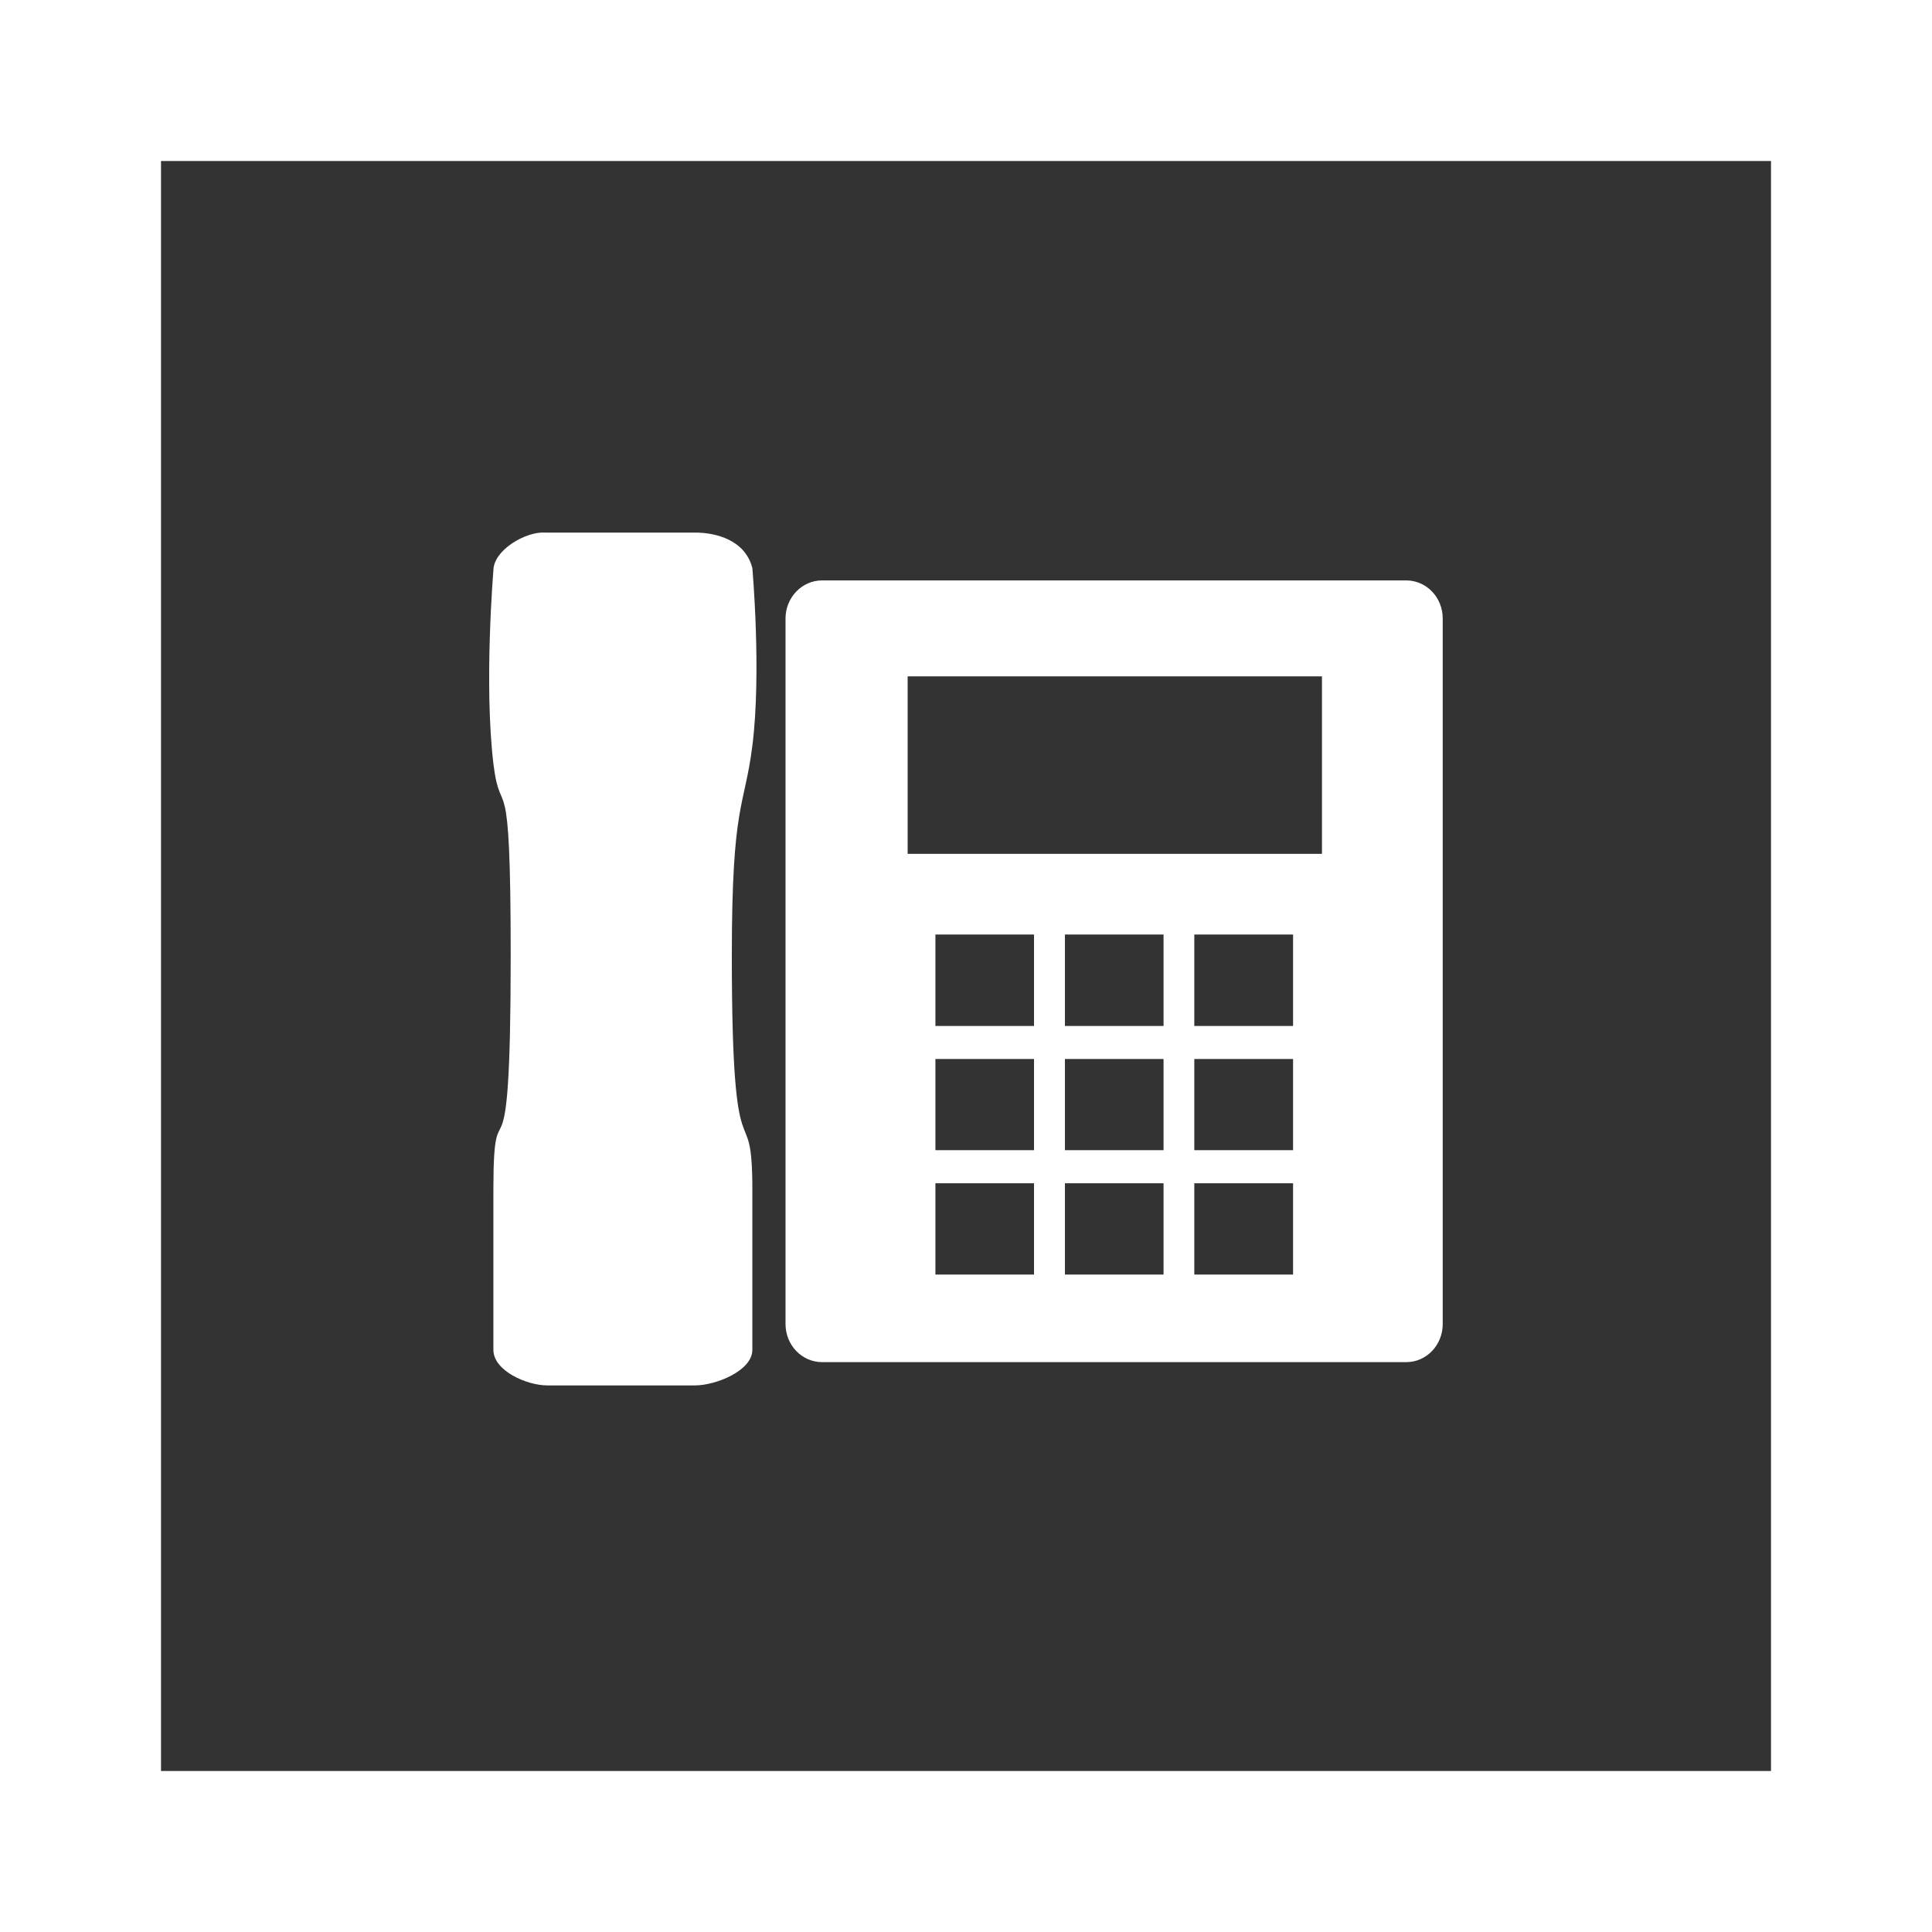
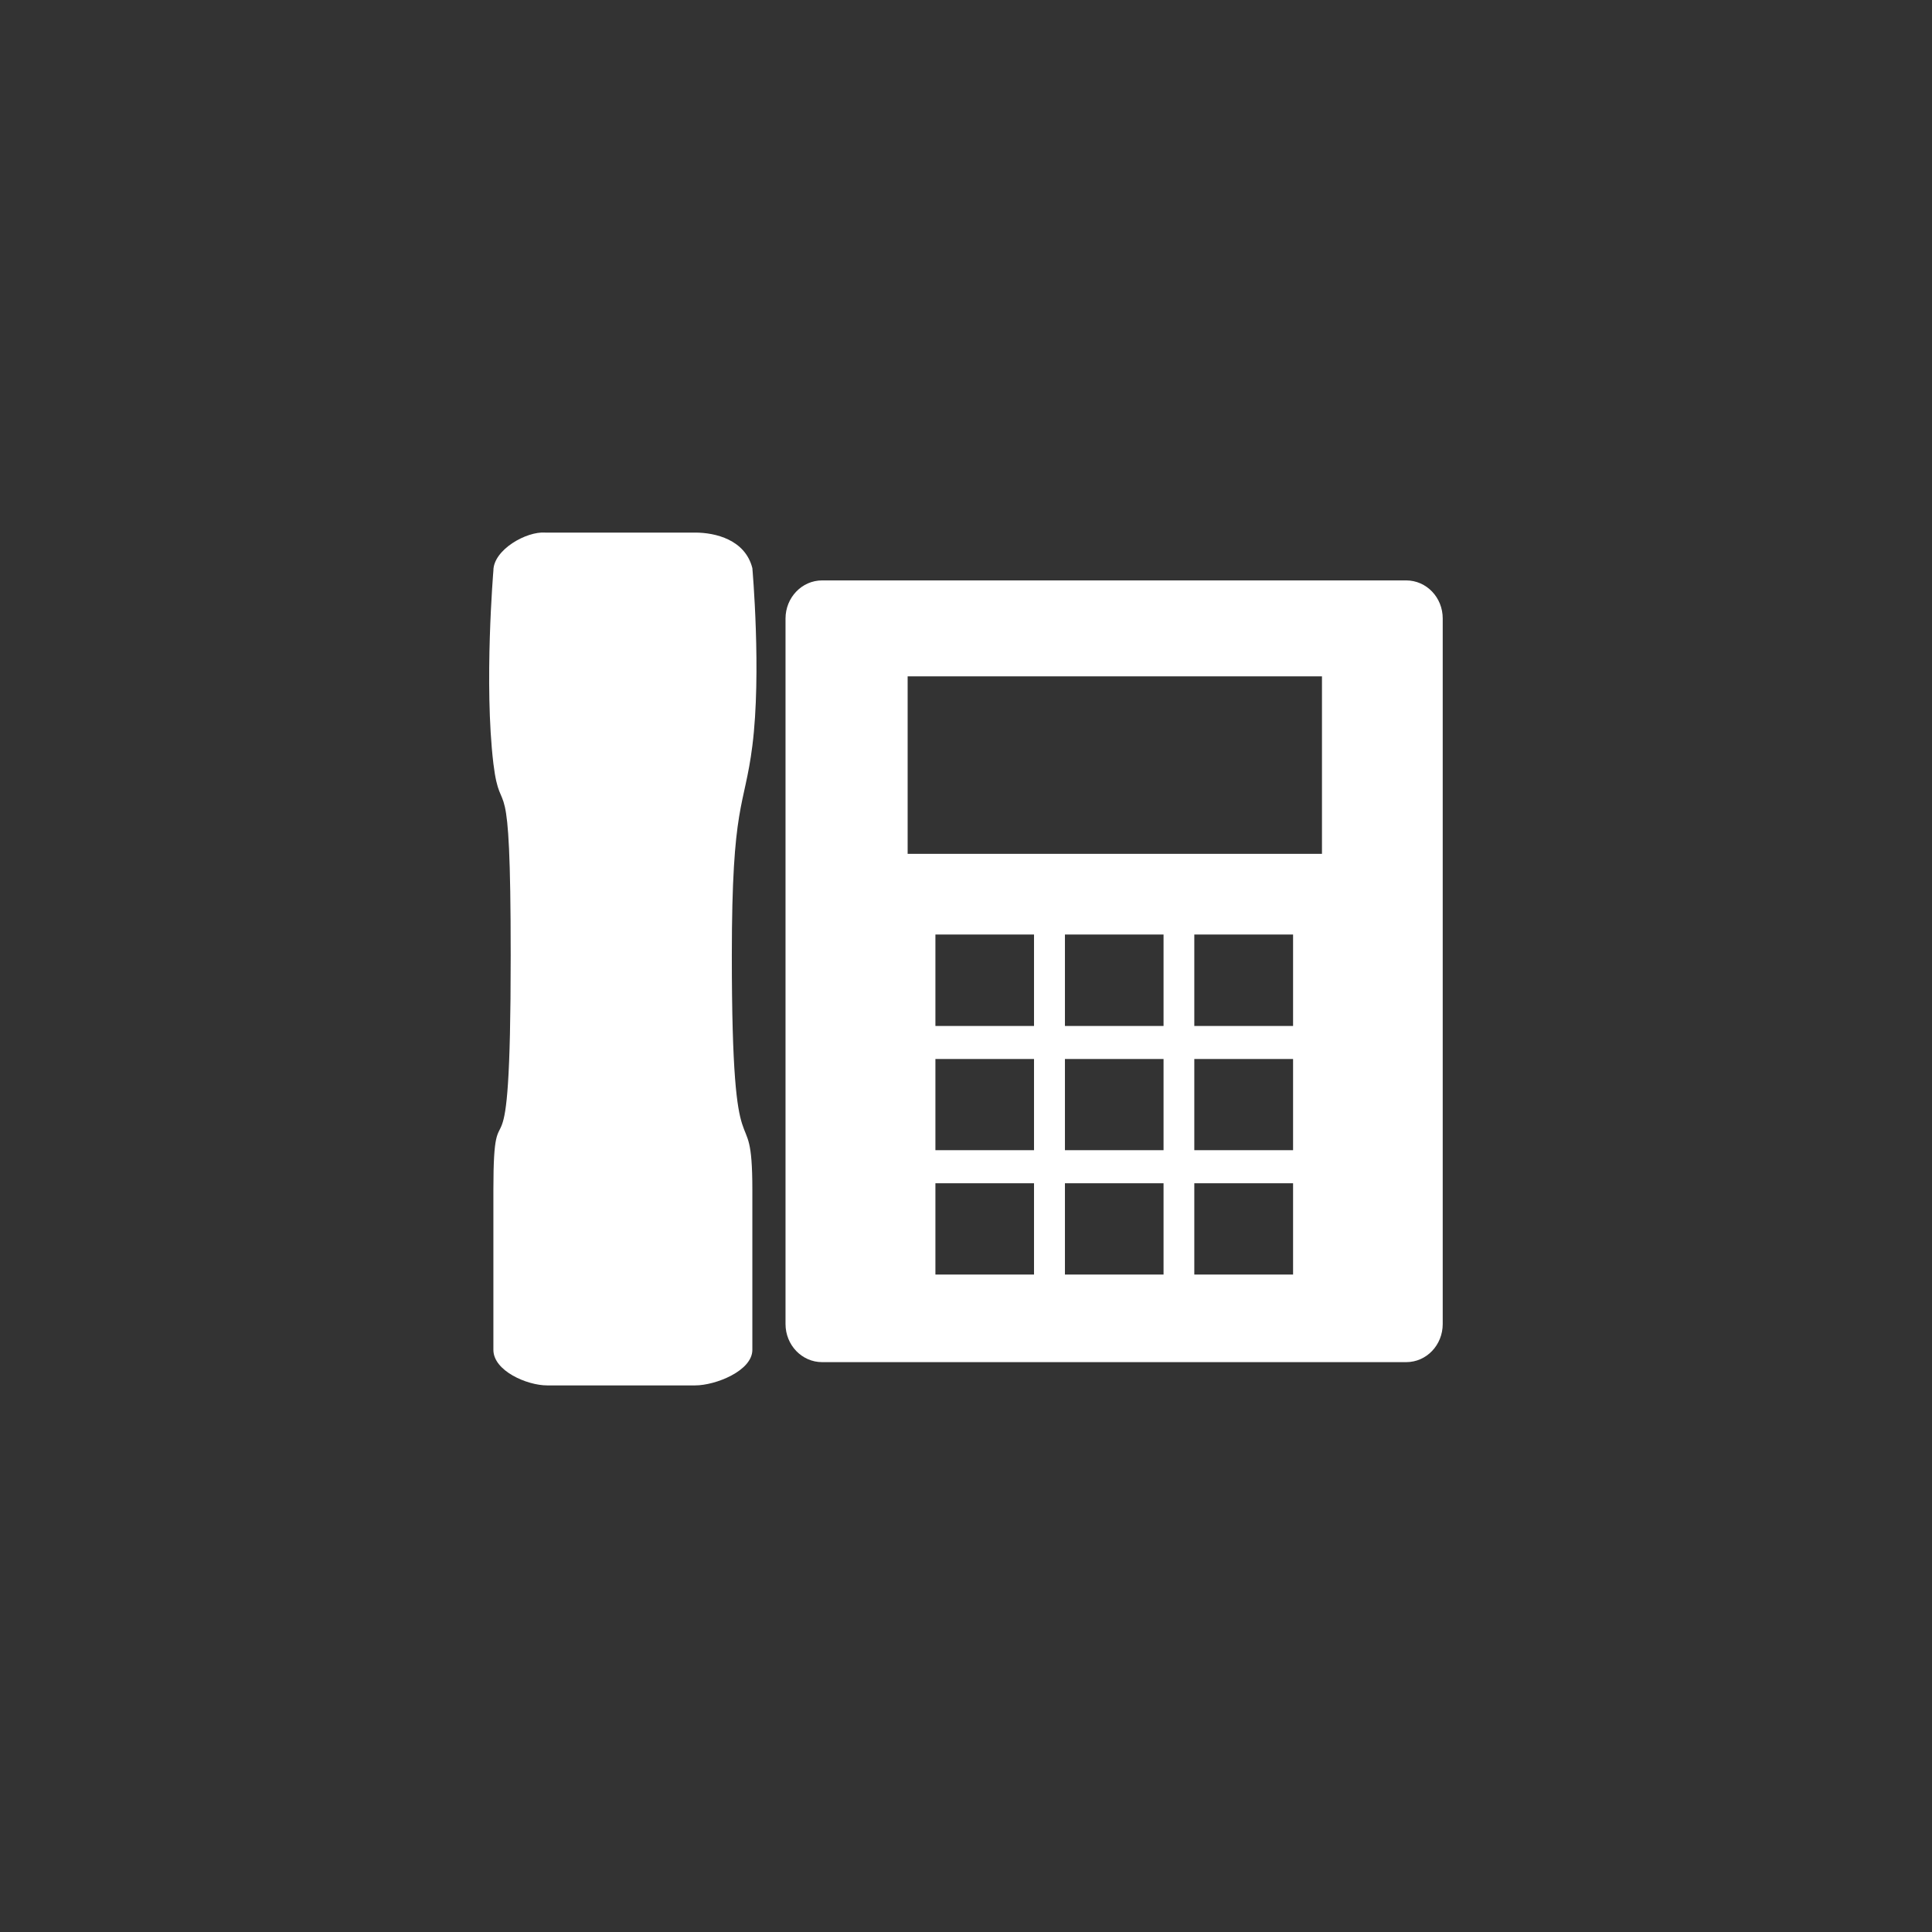
<svg xmlns="http://www.w3.org/2000/svg" width="24" height="24" viewBox="0 0 24 24" fill="none">
  <rect x="0" y="0" width="24" height="24" fill="#333333" stroke="none" />
-   <rect x="1" y="1" width="22" height="22" stroke="white" stroke-width="2" />
-   <path fill-rule="evenodd" clip-rule="evenodd" d="M8.636 6.616H6.773C6.54 6.598 6.129 6.829 6.129 7.089C6.129 7.089 6.011 8.492 6.129 9.485C6.222 10.25 6.344 9.358 6.344 11.868C6.344 15.046 6.129 13.316 6.129 14.783C6.129 15.562 6.129 16.768 6.129 16.768C6.129 17.03 6.547 17.21 6.797 17.21H8.636C8.887 17.21 9.346 17.03 9.346 16.768C9.346 16.768 9.346 15.628 9.346 14.783C9.346 13.519 9.091 14.825 9.091 11.868C9.091 9.965 9.247 10.046 9.346 9.265C9.461 8.357 9.346 7.057 9.346 7.057C9.256 6.704 8.887 6.616 8.636 6.616ZM17.468 7.21H10.213C9.961 7.21 9.758 7.423 9.758 7.684V16.447C9.758 16.709 9.961 16.921 10.213 16.921H17.468C17.721 16.921 17.922 16.709 17.922 16.447V7.684C17.923 7.423 17.721 7.21 17.468 7.21ZM12.845 15.833H11.62V14.699H12.845V15.833H12.845ZM12.845 14.288H11.62V13.155H12.845V14.288H12.845ZM12.845 12.745H11.62V11.609H12.845V12.745H12.845ZM14.454 15.833H13.229V14.699H14.454V15.833ZM14.454 14.288H13.229V13.155H14.454V14.288ZM14.454 12.745H13.229V11.609H14.454V12.745ZM16.063 15.833H14.836V14.699H16.063V15.833ZM16.063 14.288H14.836V13.155H16.063V14.288ZM16.063 12.745H14.836V11.609H16.063V12.745ZM16.422 10.607H11.275V8.402H16.422V10.607Z" fill="white" />
+   <path fill-rule="evenodd" clip-rule="evenodd" d="M8.636 6.616H6.773C6.54 6.598 6.129 6.829 6.129 7.089C6.129 7.089 6.011 8.492 6.129 9.485C6.222 10.25 6.344 9.358 6.344 11.868C6.344 15.046 6.129 13.316 6.129 14.783C6.129 15.562 6.129 16.768 6.129 16.768C6.129 17.03 6.547 17.21 6.797 17.21H8.636C8.887 17.21 9.346 17.03 9.346 16.768C9.346 16.768 9.346 15.628 9.346 14.783C9.346 13.519 9.091 14.825 9.091 11.868C9.091 9.965 9.247 10.046 9.346 9.265C9.461 8.357 9.346 7.057 9.346 7.057C9.256 6.704 8.887 6.616 8.636 6.616ZM17.468 7.21H10.213C9.961 7.21 9.758 7.423 9.758 7.684V16.447C9.758 16.709 9.961 16.921 10.213 16.921H17.468C17.721 16.921 17.922 16.709 17.922 16.447V7.684C17.923 7.423 17.721 7.21 17.468 7.21ZM12.845 15.833H11.62V14.699H12.845V15.833H12.845ZM12.845 14.288H11.62V13.155H12.845V14.288H12.845ZM12.845 12.745H11.62V11.609H12.845V12.745ZM14.454 15.833H13.229V14.699H14.454V15.833ZM14.454 14.288H13.229V13.155H14.454V14.288ZM14.454 12.745H13.229V11.609H14.454V12.745ZM16.063 15.833H14.836V14.699H16.063V15.833ZM16.063 14.288H14.836V13.155H16.063V14.288ZM16.063 12.745H14.836V11.609H16.063V12.745ZM16.422 10.607H11.275V8.402H16.422V10.607Z" fill="white" />
</svg>